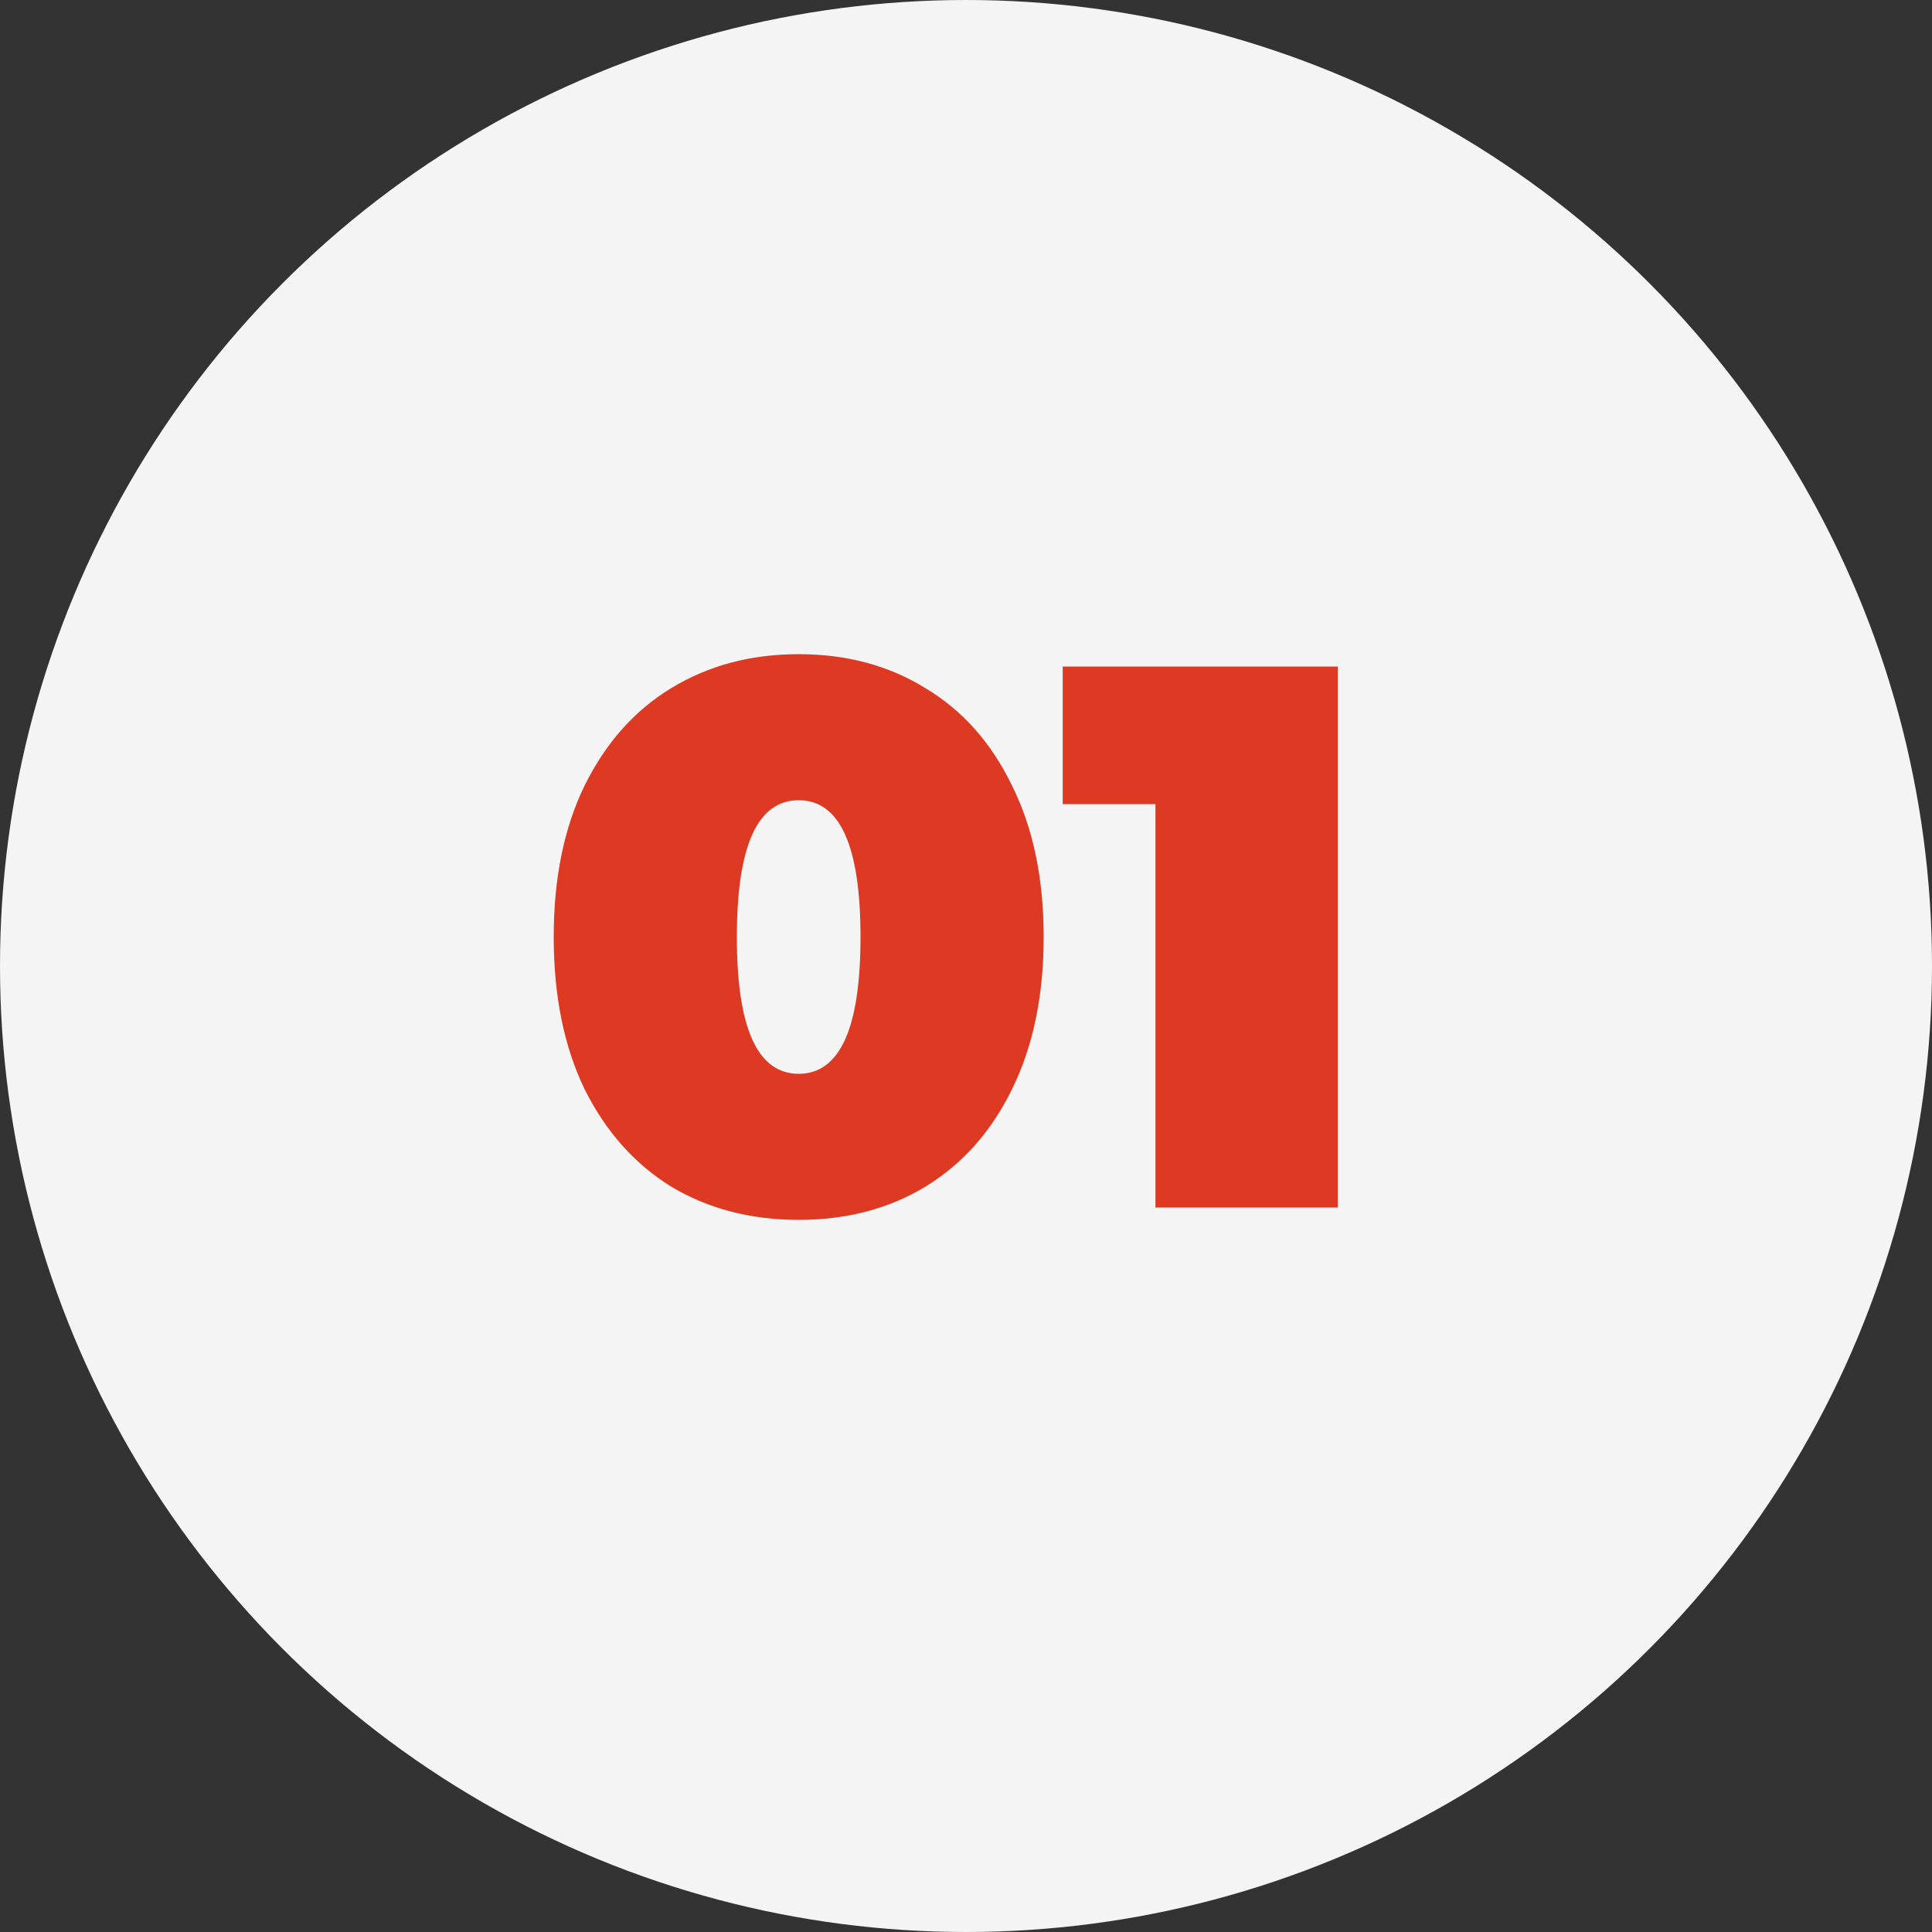
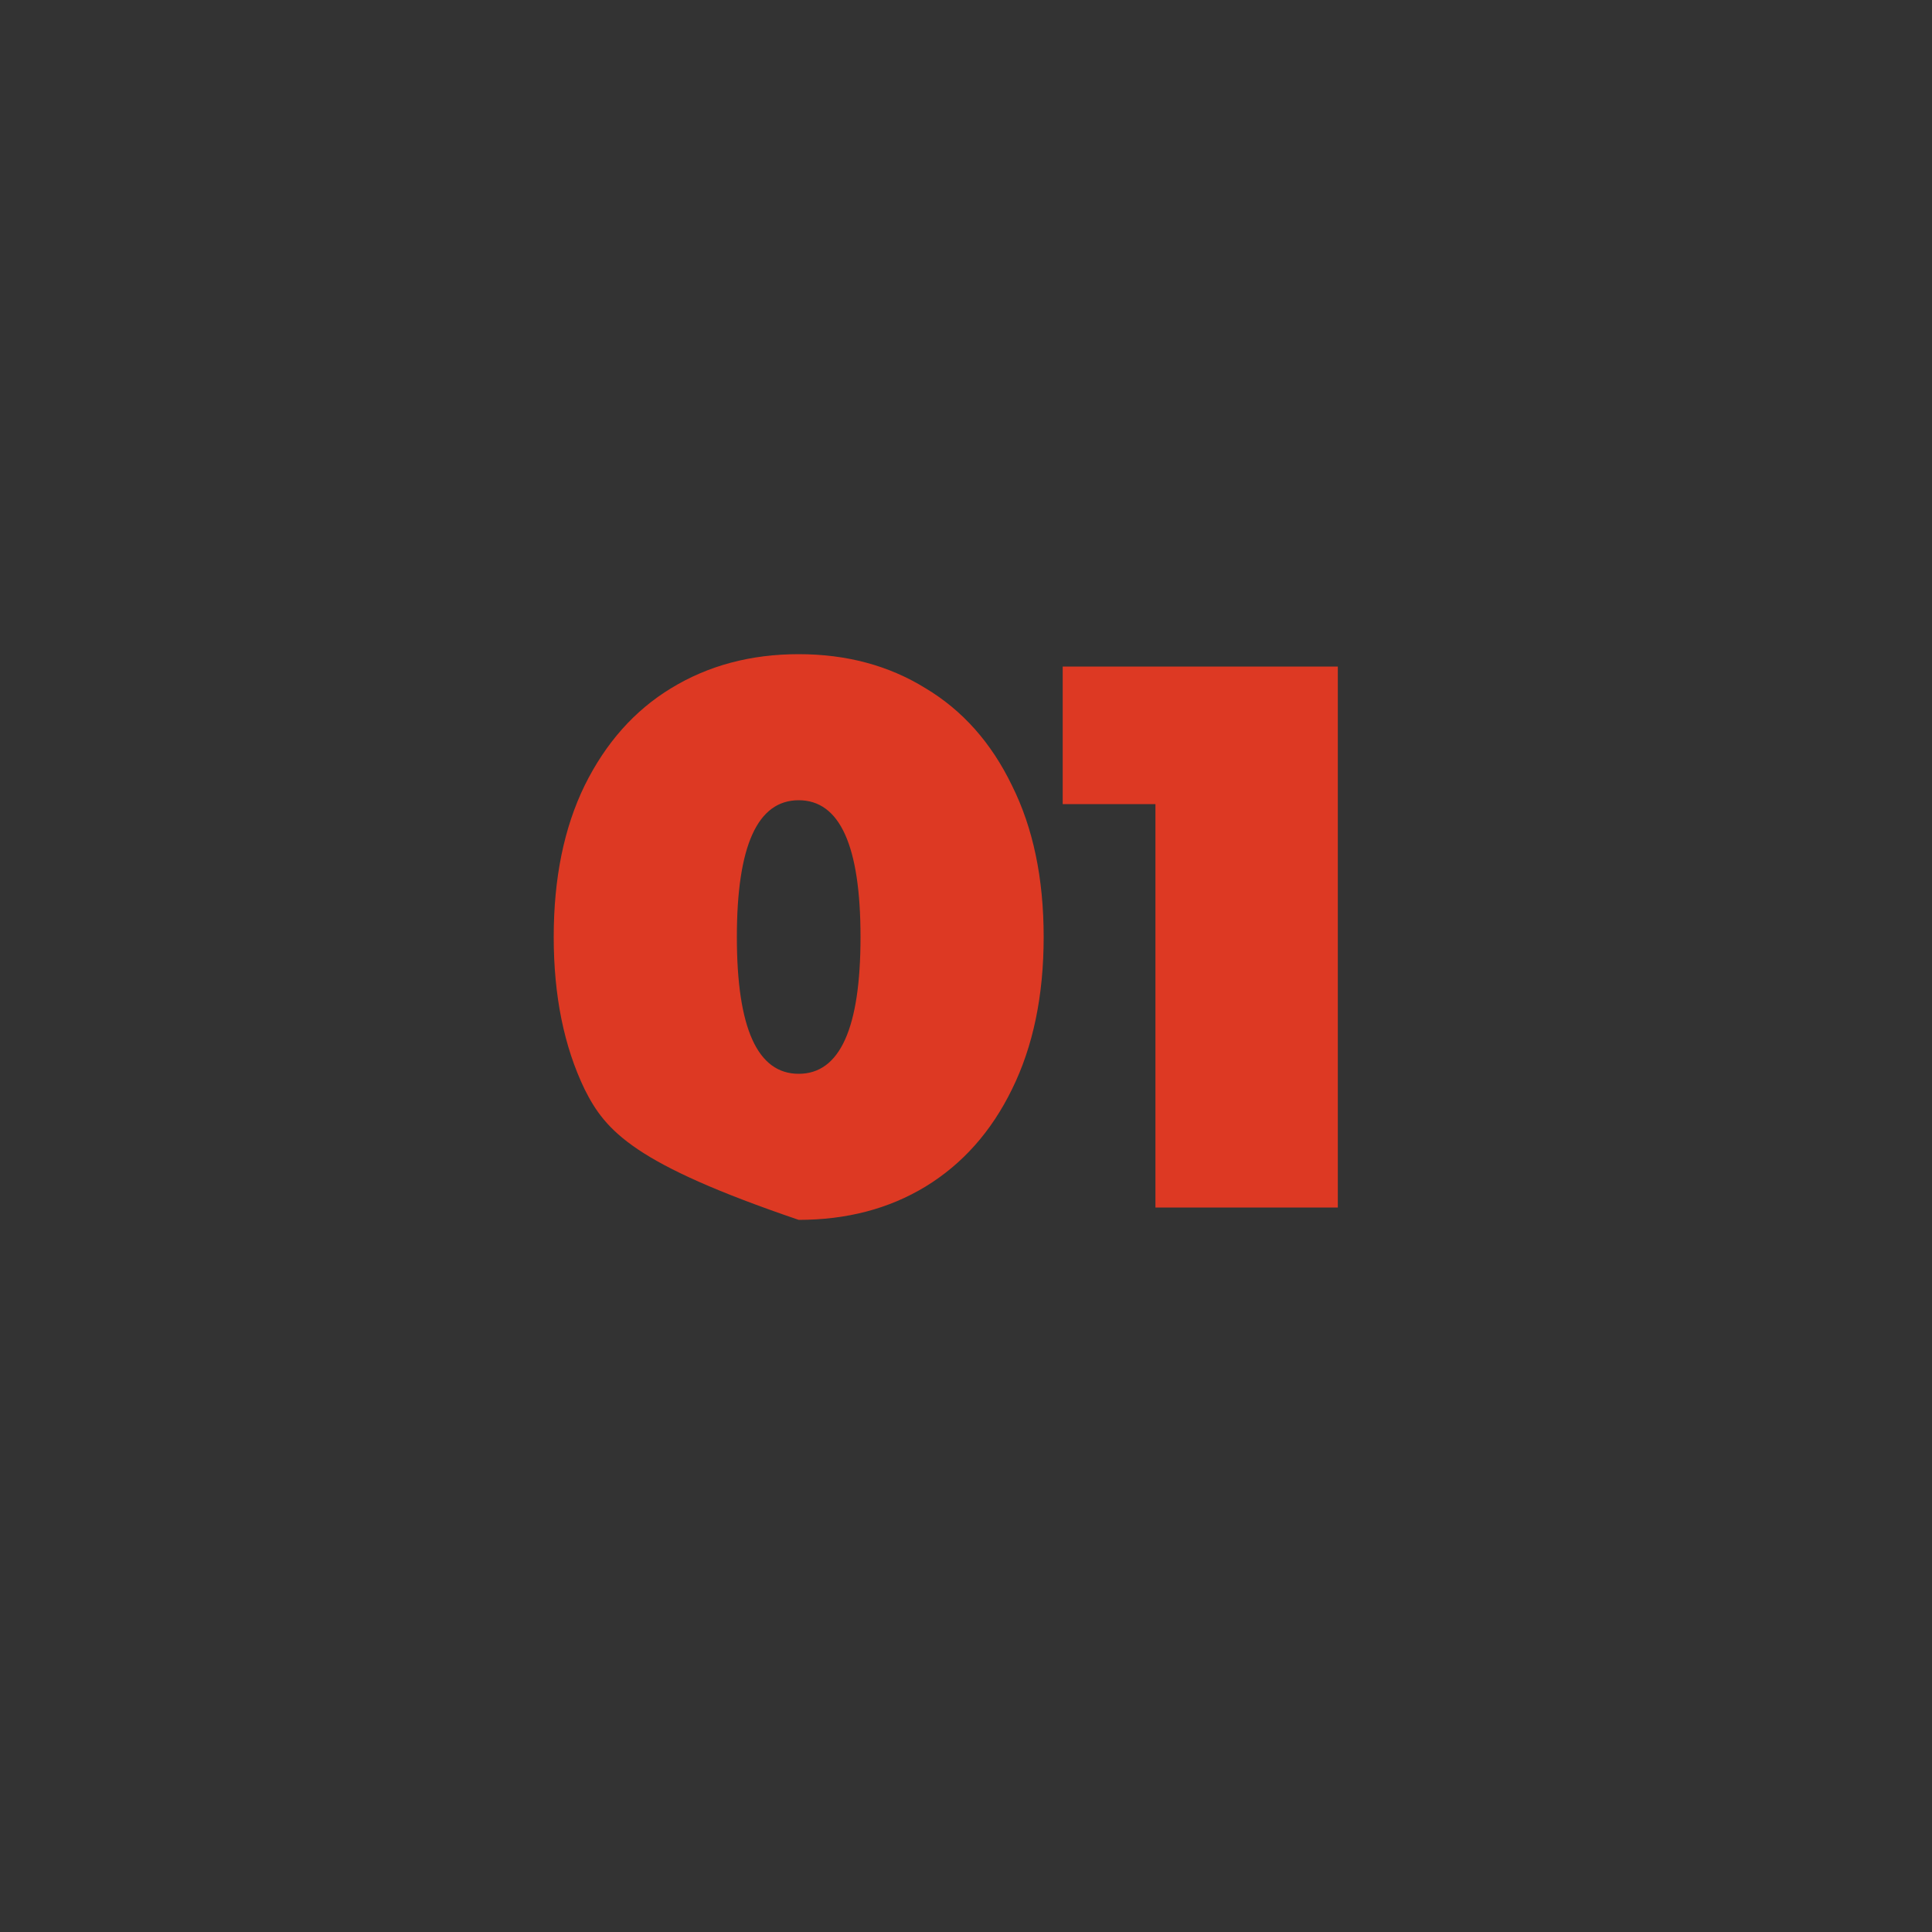
<svg xmlns="http://www.w3.org/2000/svg" width="40" height="40" viewBox="0 0 40 40" fill="none">
  <rect x="0" y="0" width="40" height="40" fill="#333333" stroke="none" />
-   <circle cx="20" cy="20" r="20" fill="#F4F4F4" />
-   <path d="M16.536 25.256C15.544 25.256 14.664 25.027 13.896 24.568C13.139 24.099 12.541 23.427 12.104 22.552C11.677 21.667 11.464 20.616 11.464 19.4C11.464 18.184 11.677 17.139 12.104 16.264C12.541 15.379 13.139 14.707 13.896 14.248C14.664 13.779 15.544 13.544 16.536 13.544C17.528 13.544 18.403 13.779 19.16 14.248C19.928 14.707 20.525 15.379 20.952 16.264C21.389 17.139 21.608 18.184 21.608 19.4C21.608 20.616 21.389 21.667 20.952 22.552C20.525 23.427 19.928 24.099 19.16 24.568C18.403 25.027 17.528 25.256 16.536 25.256ZM16.536 22.232C17.389 22.232 17.816 21.288 17.816 19.4C17.816 17.512 17.389 16.568 16.536 16.568C15.683 16.568 15.256 17.512 15.256 19.4C15.256 21.288 15.683 22.232 16.536 22.232ZM27.698 13.8V25H23.922V16.648H22.002V13.8H27.698Z" fill="#DD3923" />
+   <path d="M16.536 25.256C13.139 24.099 12.541 23.427 12.104 22.552C11.677 21.667 11.464 20.616 11.464 19.4C11.464 18.184 11.677 17.139 12.104 16.264C12.541 15.379 13.139 14.707 13.896 14.248C14.664 13.779 15.544 13.544 16.536 13.544C17.528 13.544 18.403 13.779 19.16 14.248C19.928 14.707 20.525 15.379 20.952 16.264C21.389 17.139 21.608 18.184 21.608 19.4C21.608 20.616 21.389 21.667 20.952 22.552C20.525 23.427 19.928 24.099 19.16 24.568C18.403 25.027 17.528 25.256 16.536 25.256ZM16.536 22.232C17.389 22.232 17.816 21.288 17.816 19.4C17.816 17.512 17.389 16.568 16.536 16.568C15.683 16.568 15.256 17.512 15.256 19.4C15.256 21.288 15.683 22.232 16.536 22.232ZM27.698 13.8V25H23.922V16.648H22.002V13.8H27.698Z" fill="#DD3923" />
</svg>